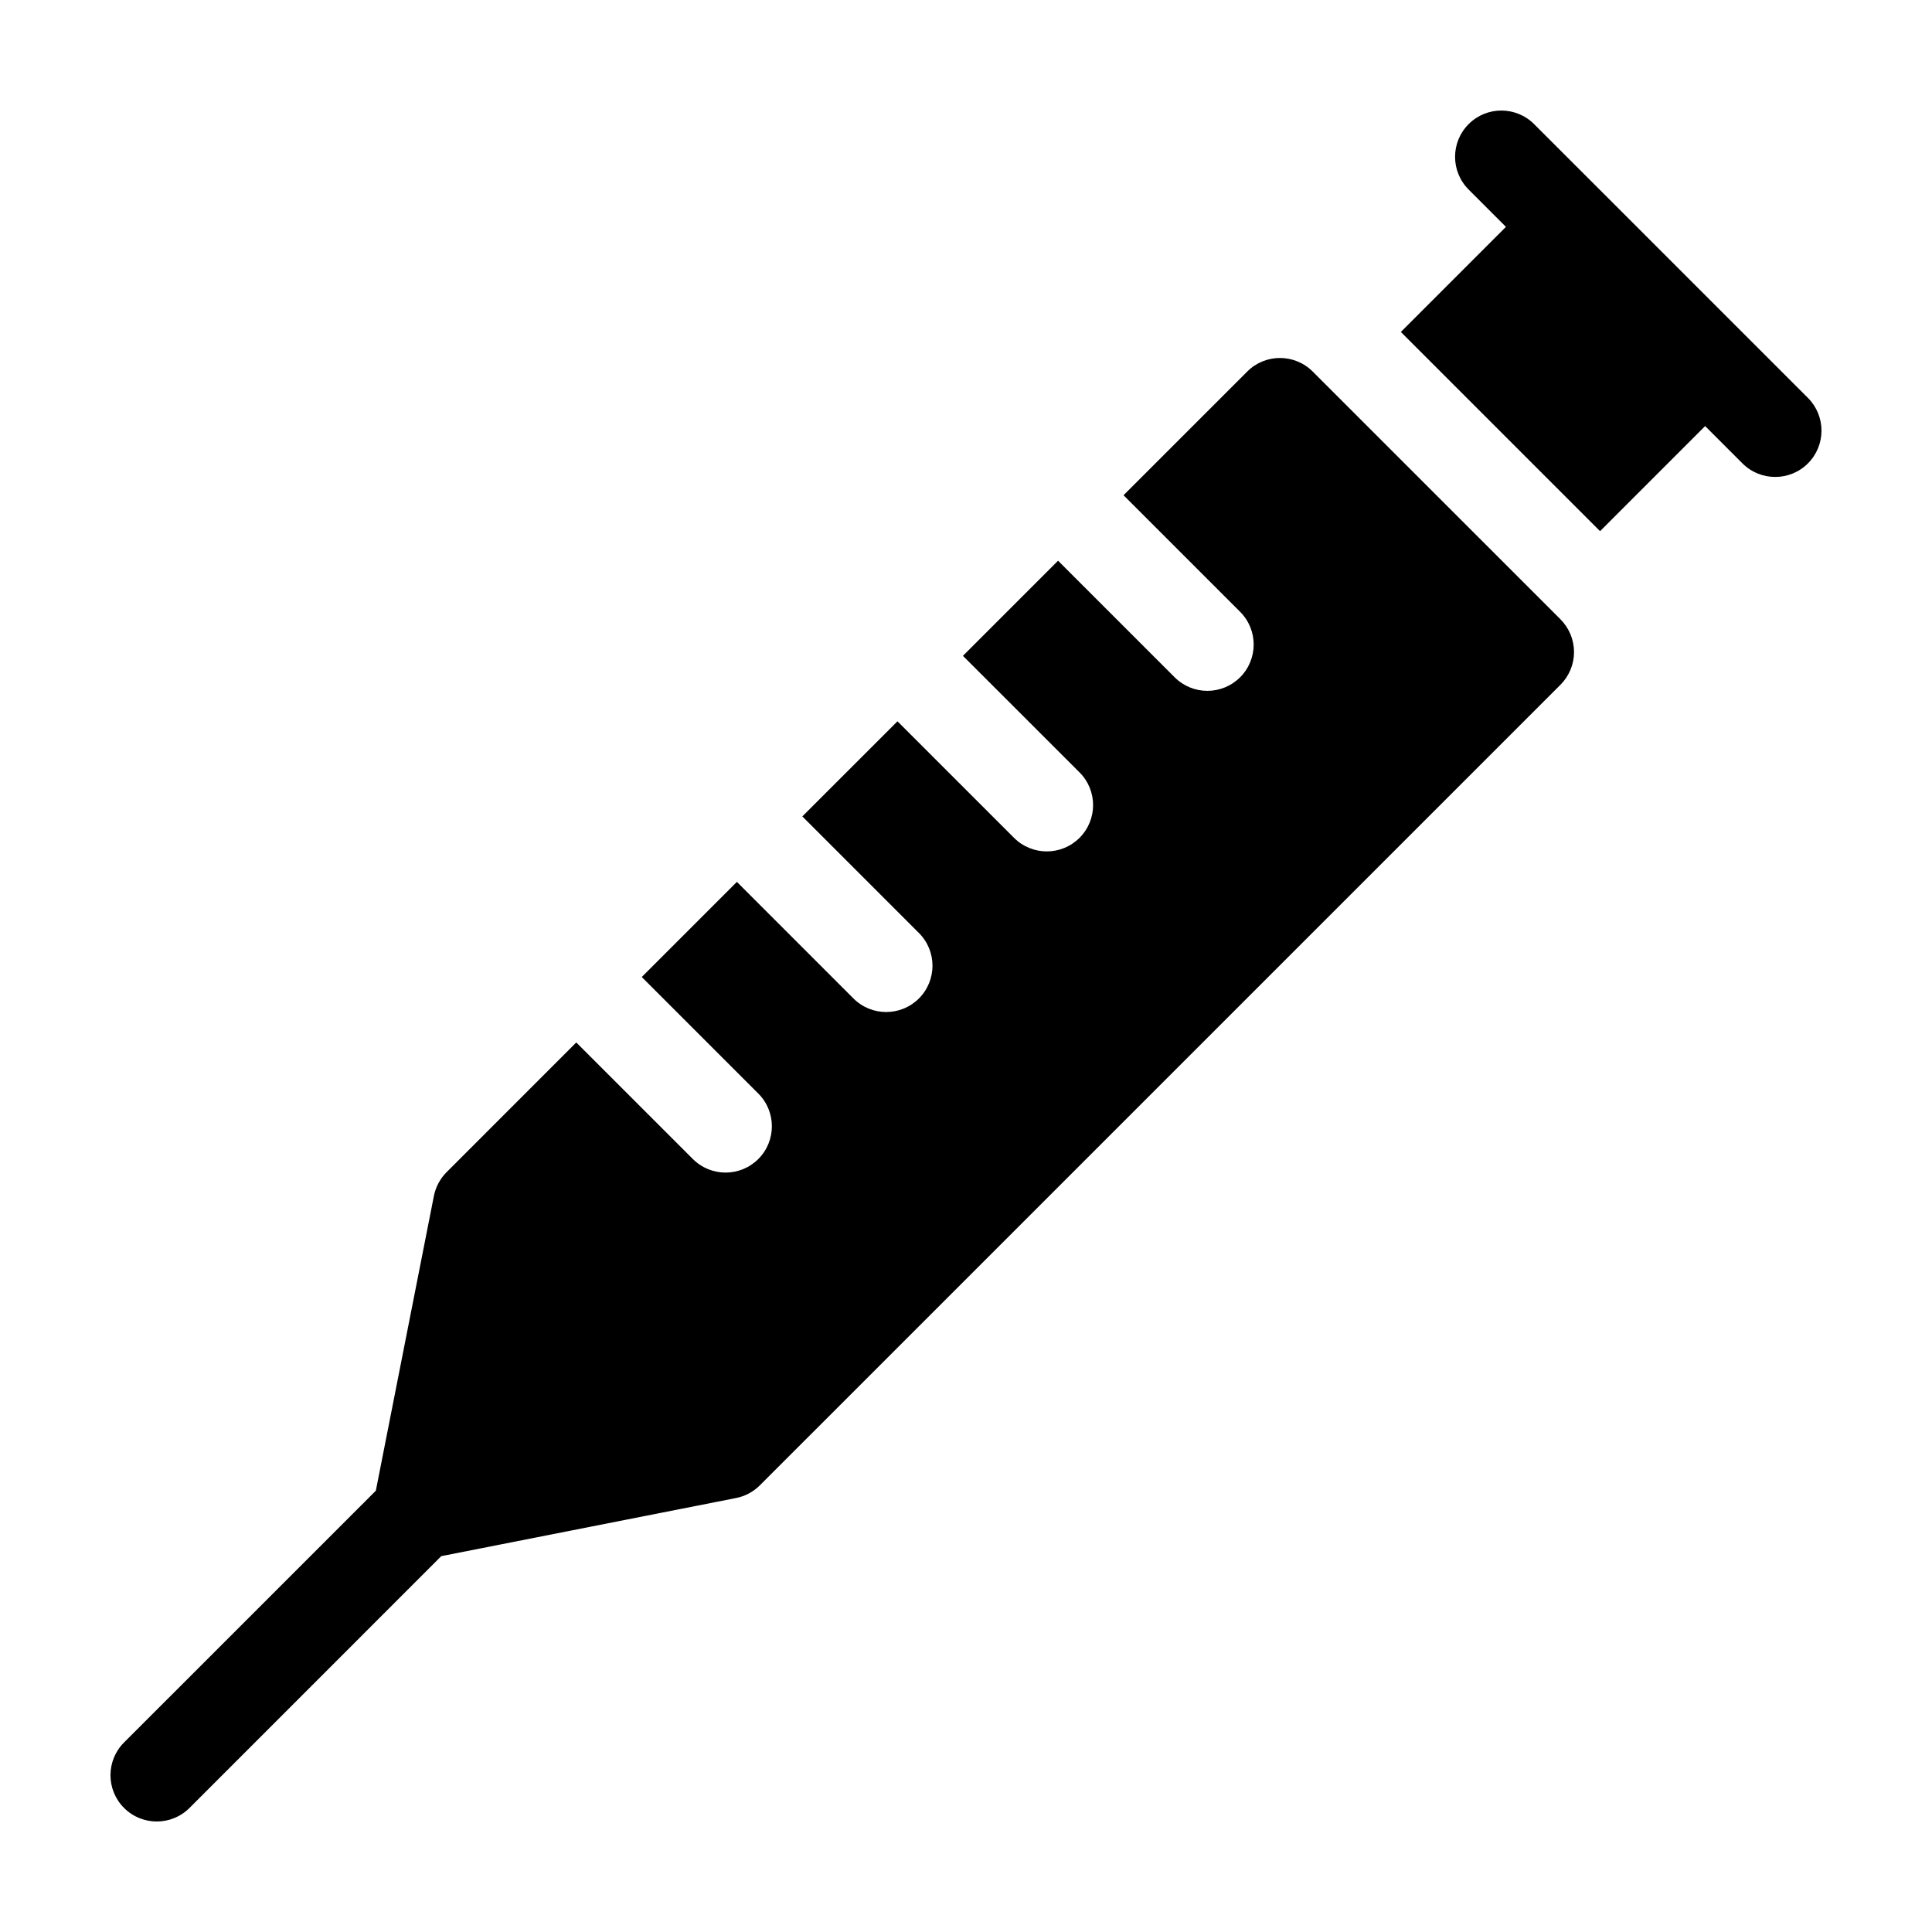
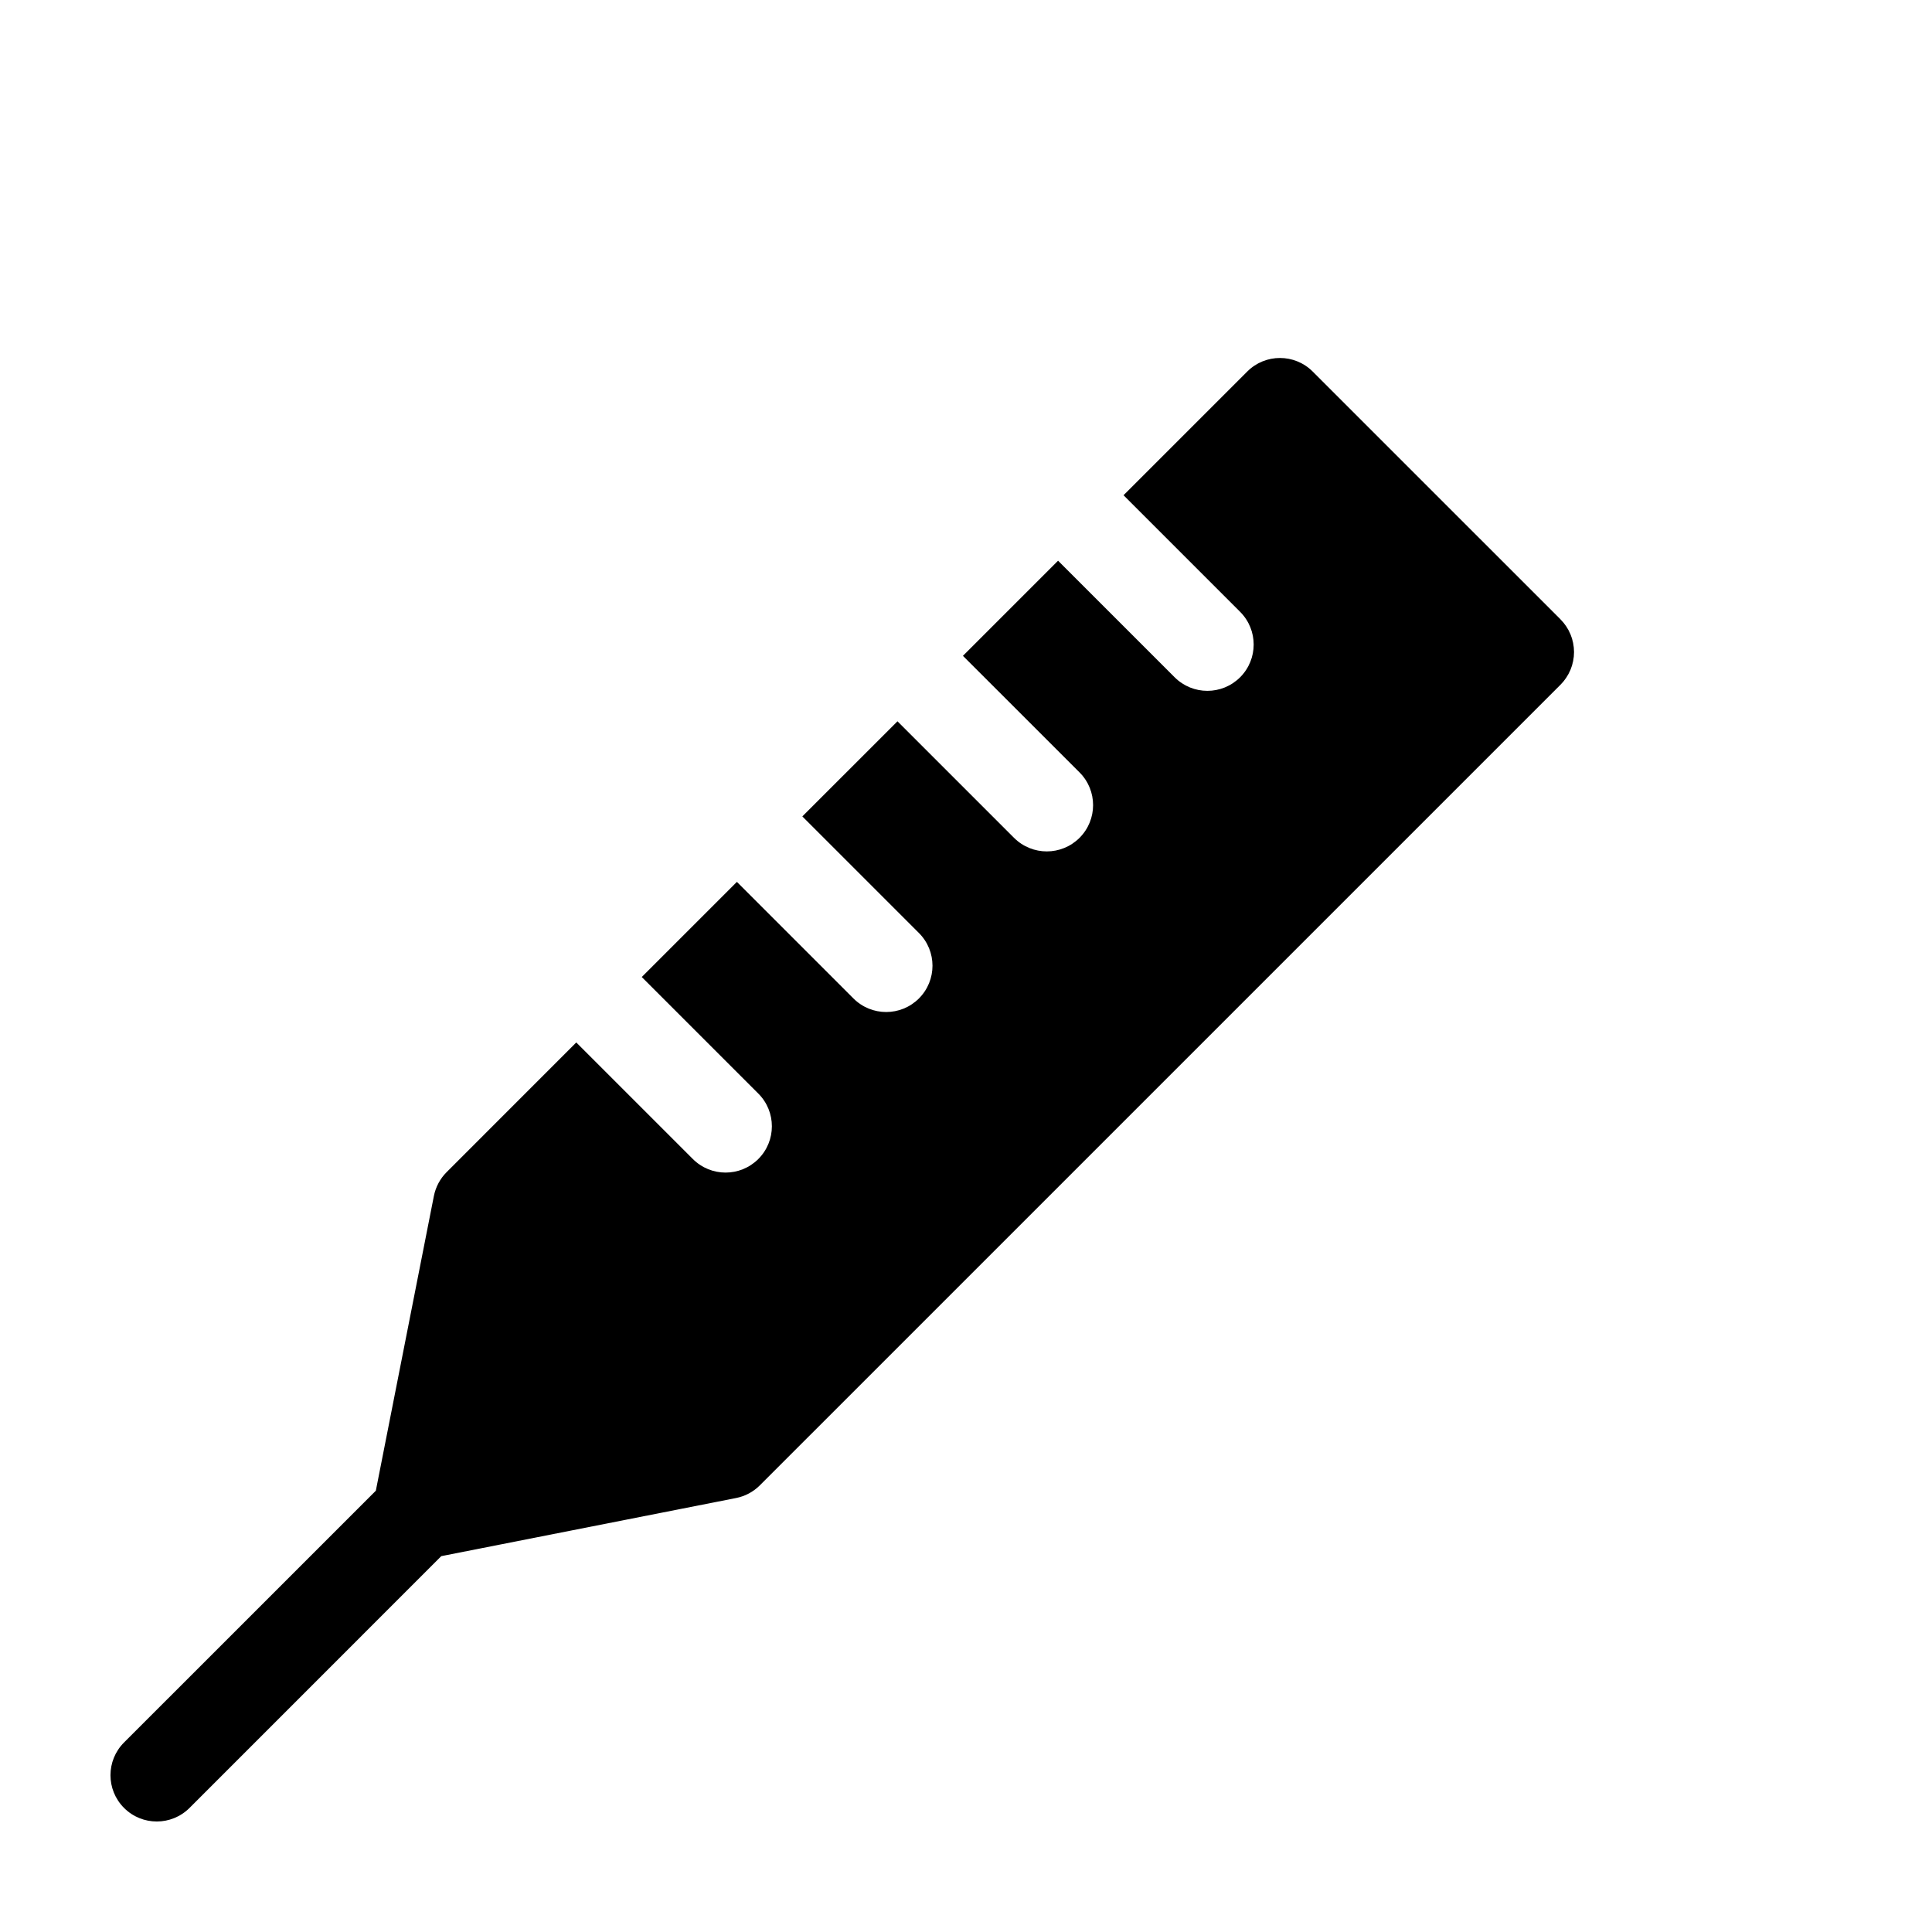
<svg xmlns="http://www.w3.org/2000/svg" fill="#000000" width="800px" height="800px" version="1.1" viewBox="144 144 512 512">
  <g>
    <path d="m557.54 308.12-65.664-65.66c-4.793-4.785-12.555-4.793-17.34 0l-32.789 32.781 30.895 30.898c4.793 4.793 4.793 12.555 0 17.348-2.398 2.394-5.535 3.594-8.676 3.594s-6.273-1.199-8.672-3.594l-30.895-30.895-25.211 25.211 30.898 30.887c4.793 4.793 4.793 12.555 0 17.348-2.398 2.394-5.535 3.594-8.672 3.594-3.141 0-6.277-1.199-8.676-3.586l-30.898-30.895-25.211 25.207 30.895 30.895c4.793 4.793 4.793 12.555 0 17.348-2.398 2.394-5.535 3.594-8.676 3.594s-6.277-1.199-8.676-3.594l-30.887-30.895-25.211 25.211 30.887 30.887c4.793 4.793 4.793 12.555 0 17.348-2.398 2.394-5.535 3.594-8.676 3.594-3.133 0-6.273-1.199-8.672-3.594l-30.895-30.887-34.363 34.371c-1.719 1.719-2.887 3.91-3.367 6.297l-15.387 78.121-66.727 66.719c-4.793 4.793-4.793 12.559 0 17.348 2.394 2.398 5.539 3.594 8.676 3.594 3.141 0 6.277-1.199 8.676-3.594l66.719-66.727 78.121-15.402c2.387-0.469 4.578-1.637 6.301-3.359l212.17-212.16c2.301-2.301 3.598-5.422 3.598-8.676-0.004-3.25-1.293-6.367-3.598-8.672z" />
-     <path d="m533.2 194.23 9.891 9.891-27.852 27.852 52.793 52.793 27.844-27.852 9.895 9.895c2.398 2.394 5.535 3.586 8.676 3.586s6.277-1.195 8.676-3.594c4.793-4.793 4.785-12.555 0-17.348l-31.828-31.828-22.176-22.184c-0.012-0.012-0.023-0.016-0.035-0.023l-18.535-18.531c-4.793-4.785-12.555-4.793-17.34 0-4.797 4.785-4.797 12.555-0.008 17.344z" />
  </g>
</svg>